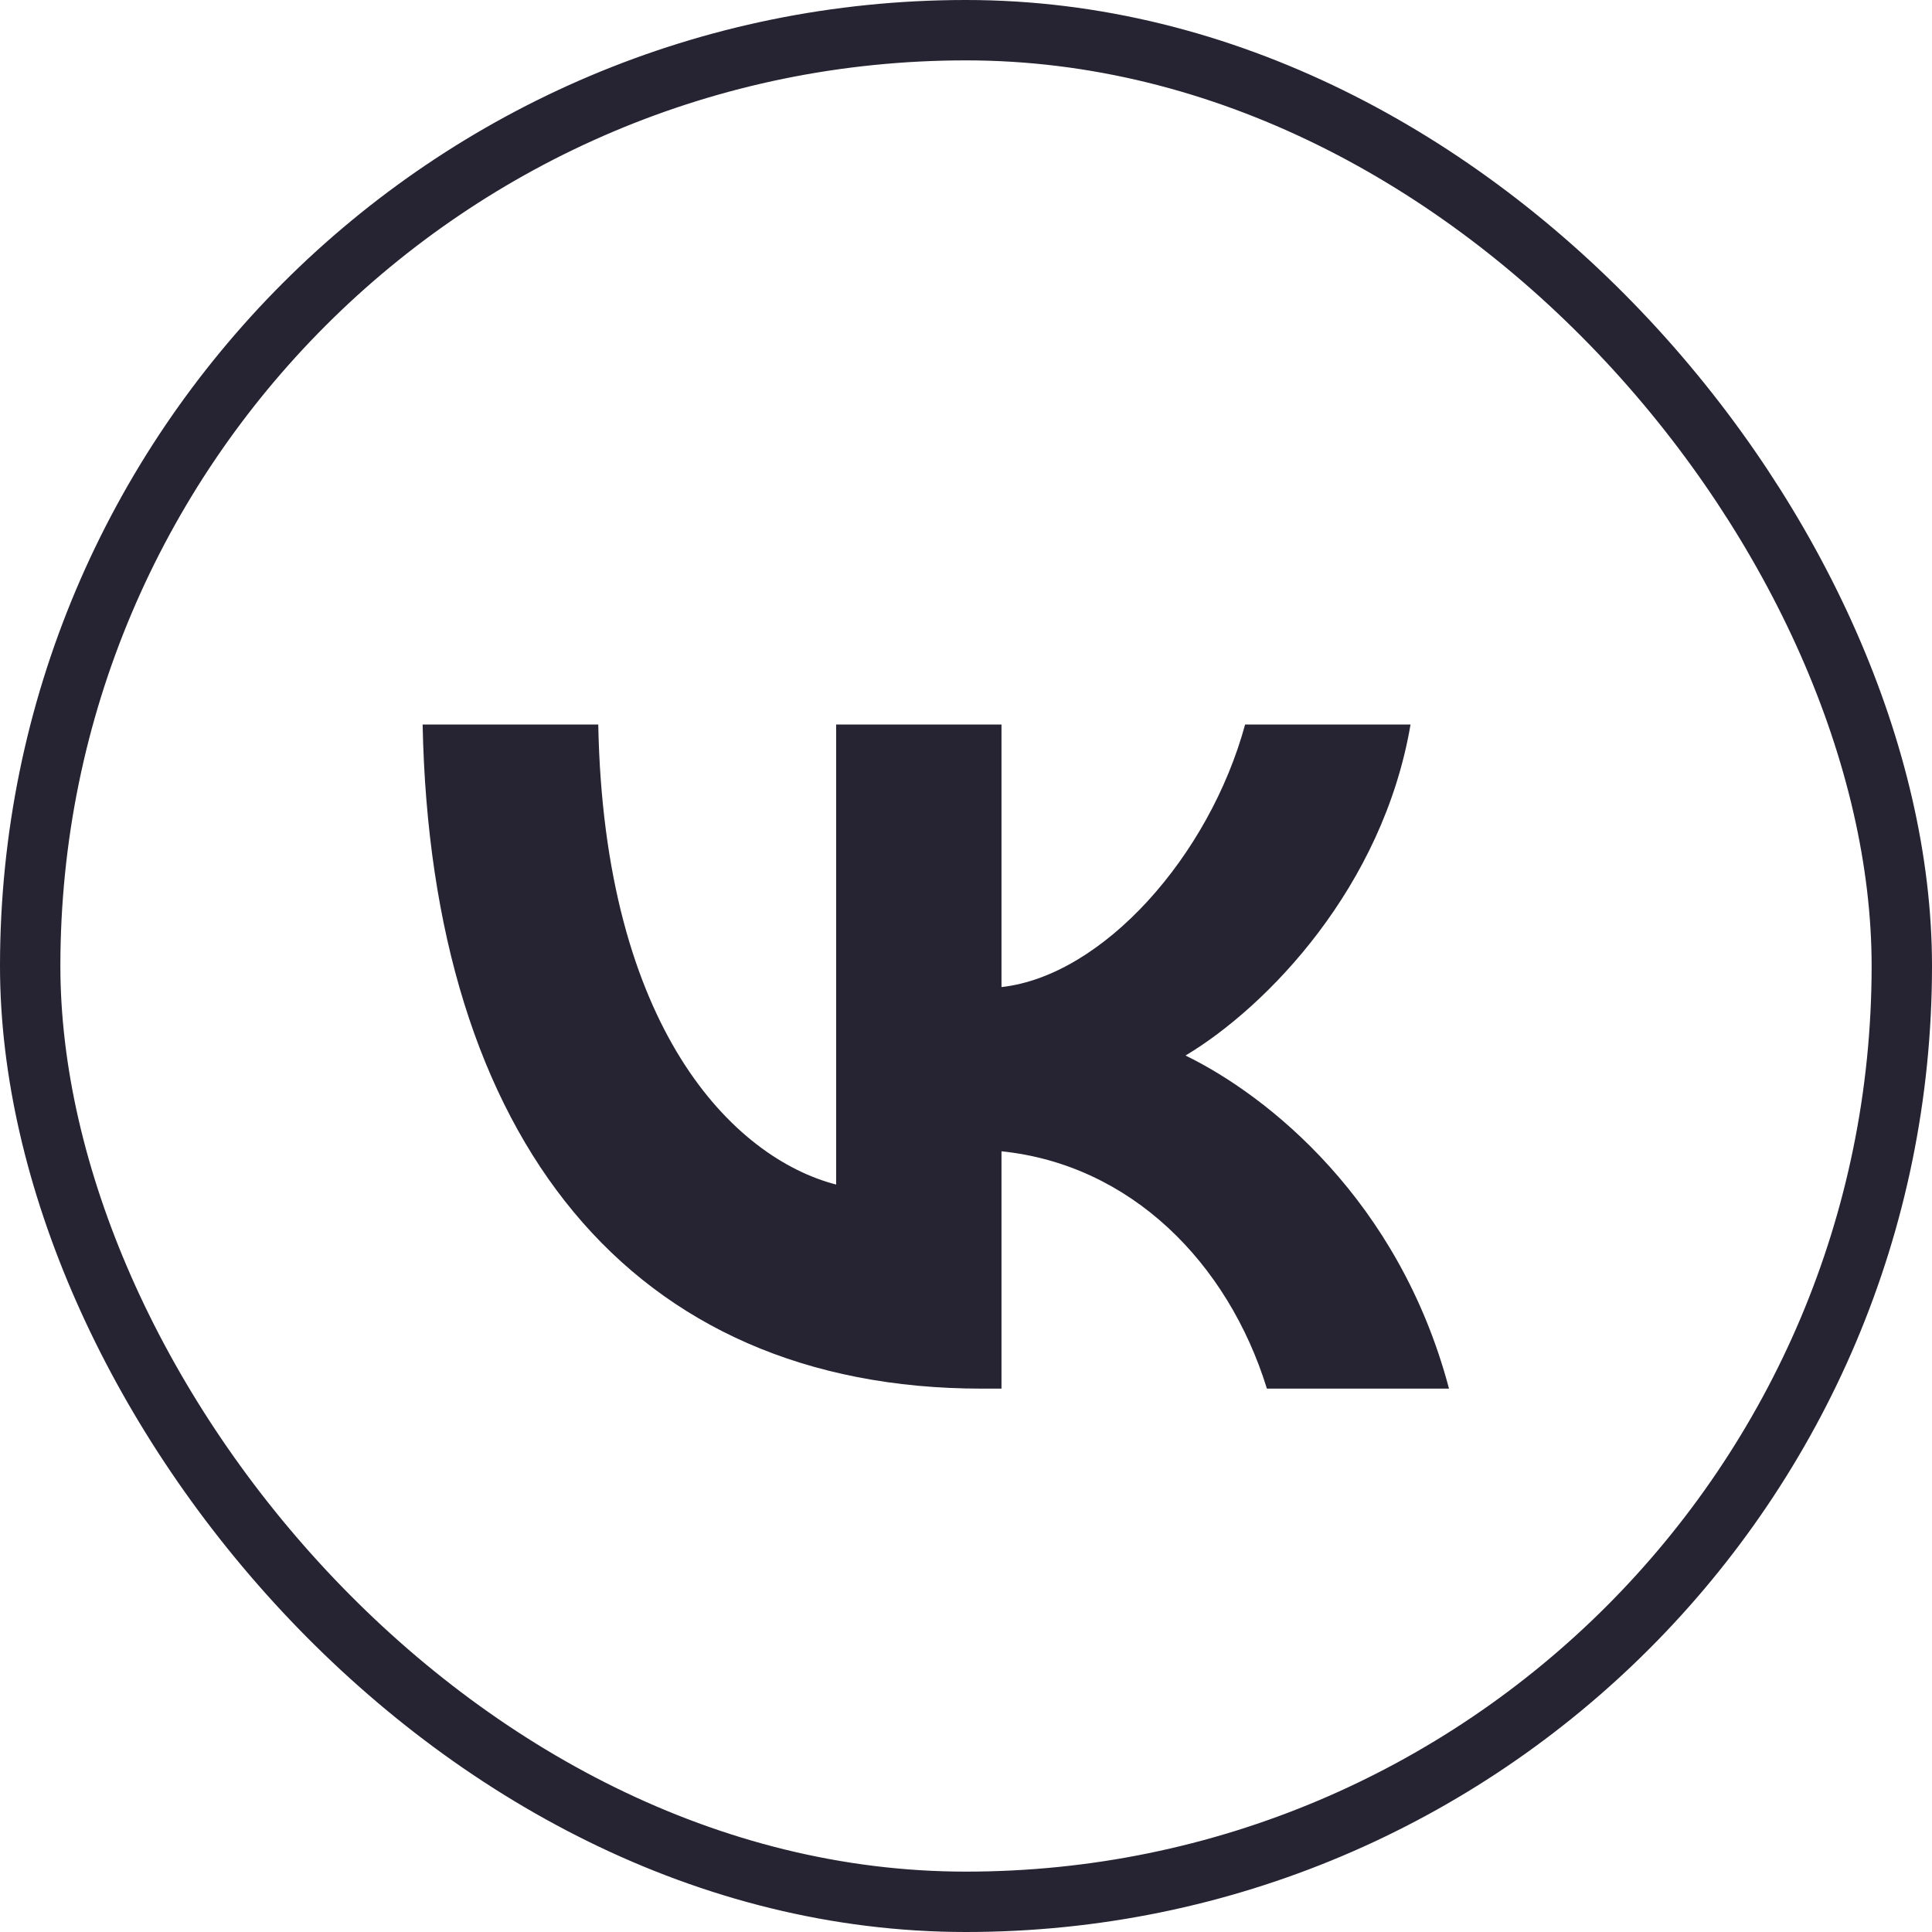
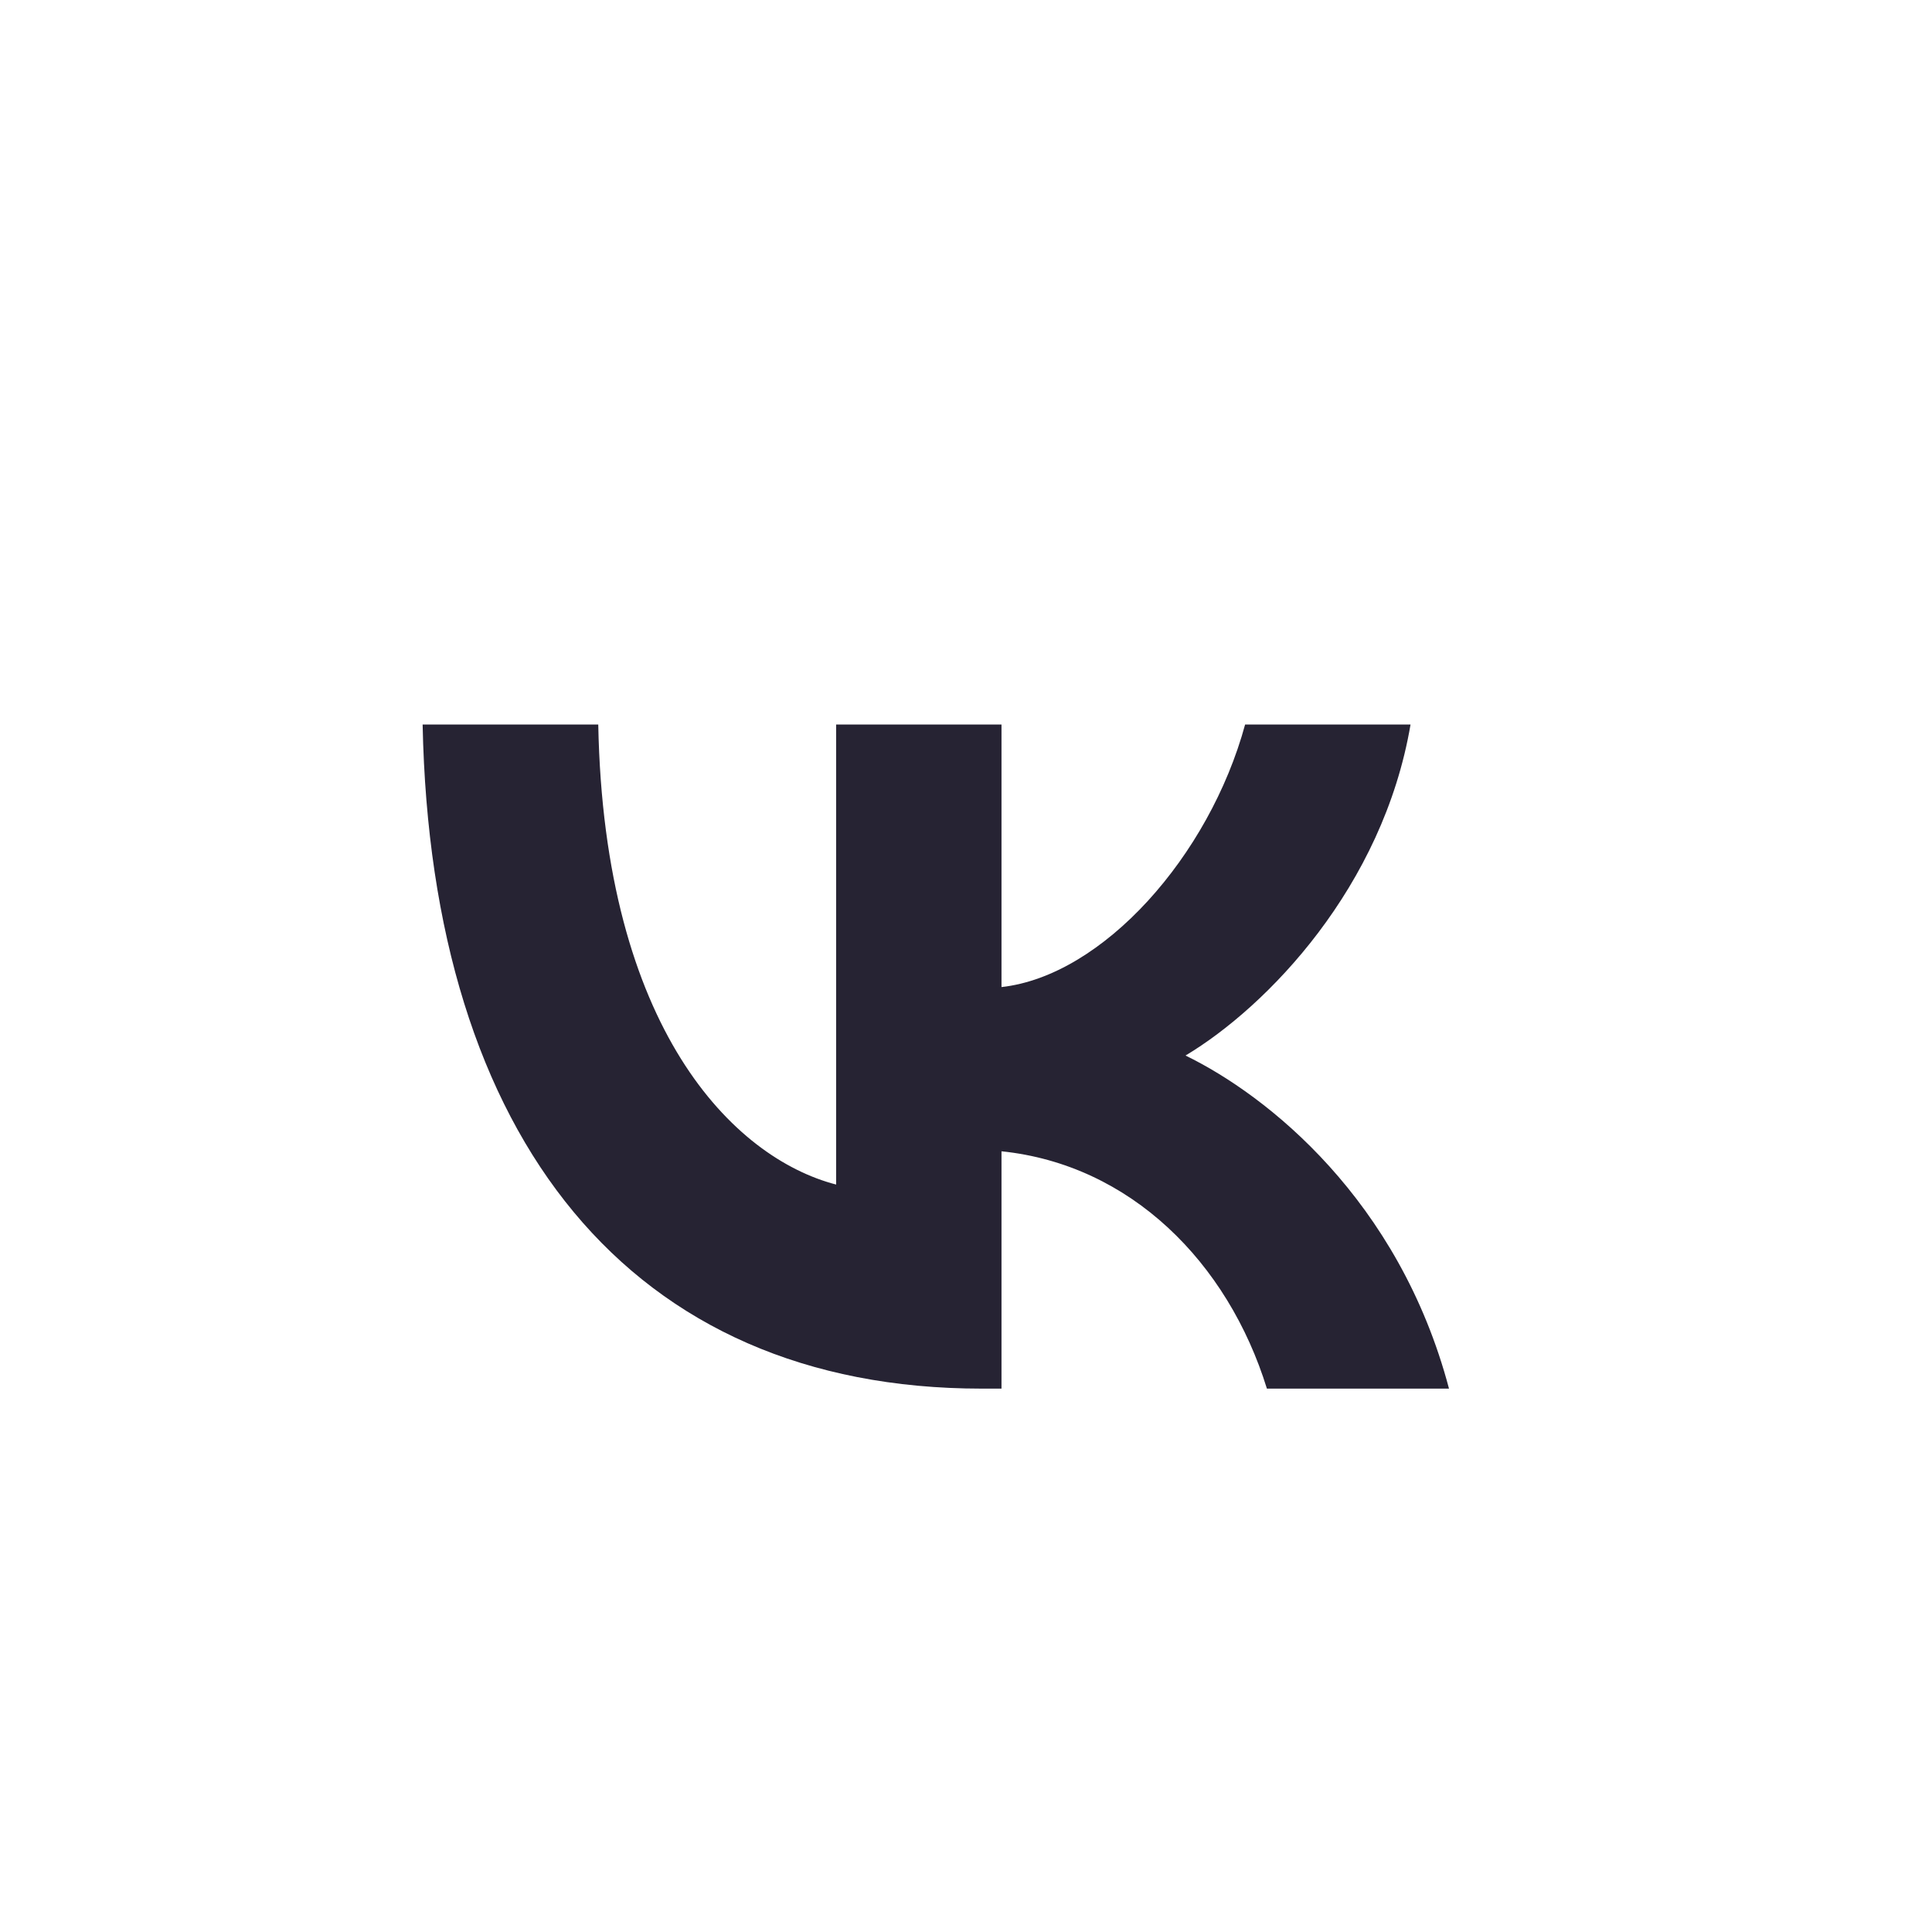
<svg xmlns="http://www.w3.org/2000/svg" width="32" height="32" viewBox="0 0 32 32" fill="none">
-   <rect x="0.5" y="0.5" width="31" height="31" rx="15.5" stroke="#262333" />
  <path d="M16.259 23C10.451 23 7.138 18.871 7 12H9.909C10.005 17.043 12.15 19.179 13.849 19.62V12H16.588V16.349C18.266 16.162 20.029 14.18 20.623 12H23.363C22.906 14.687 20.995 16.669 19.636 17.483C20.995 18.144 23.172 19.873 24 23H20.984C20.337 20.908 18.723 19.289 16.588 19.069V23H16.259Z" fill="#262333" />
</svg>